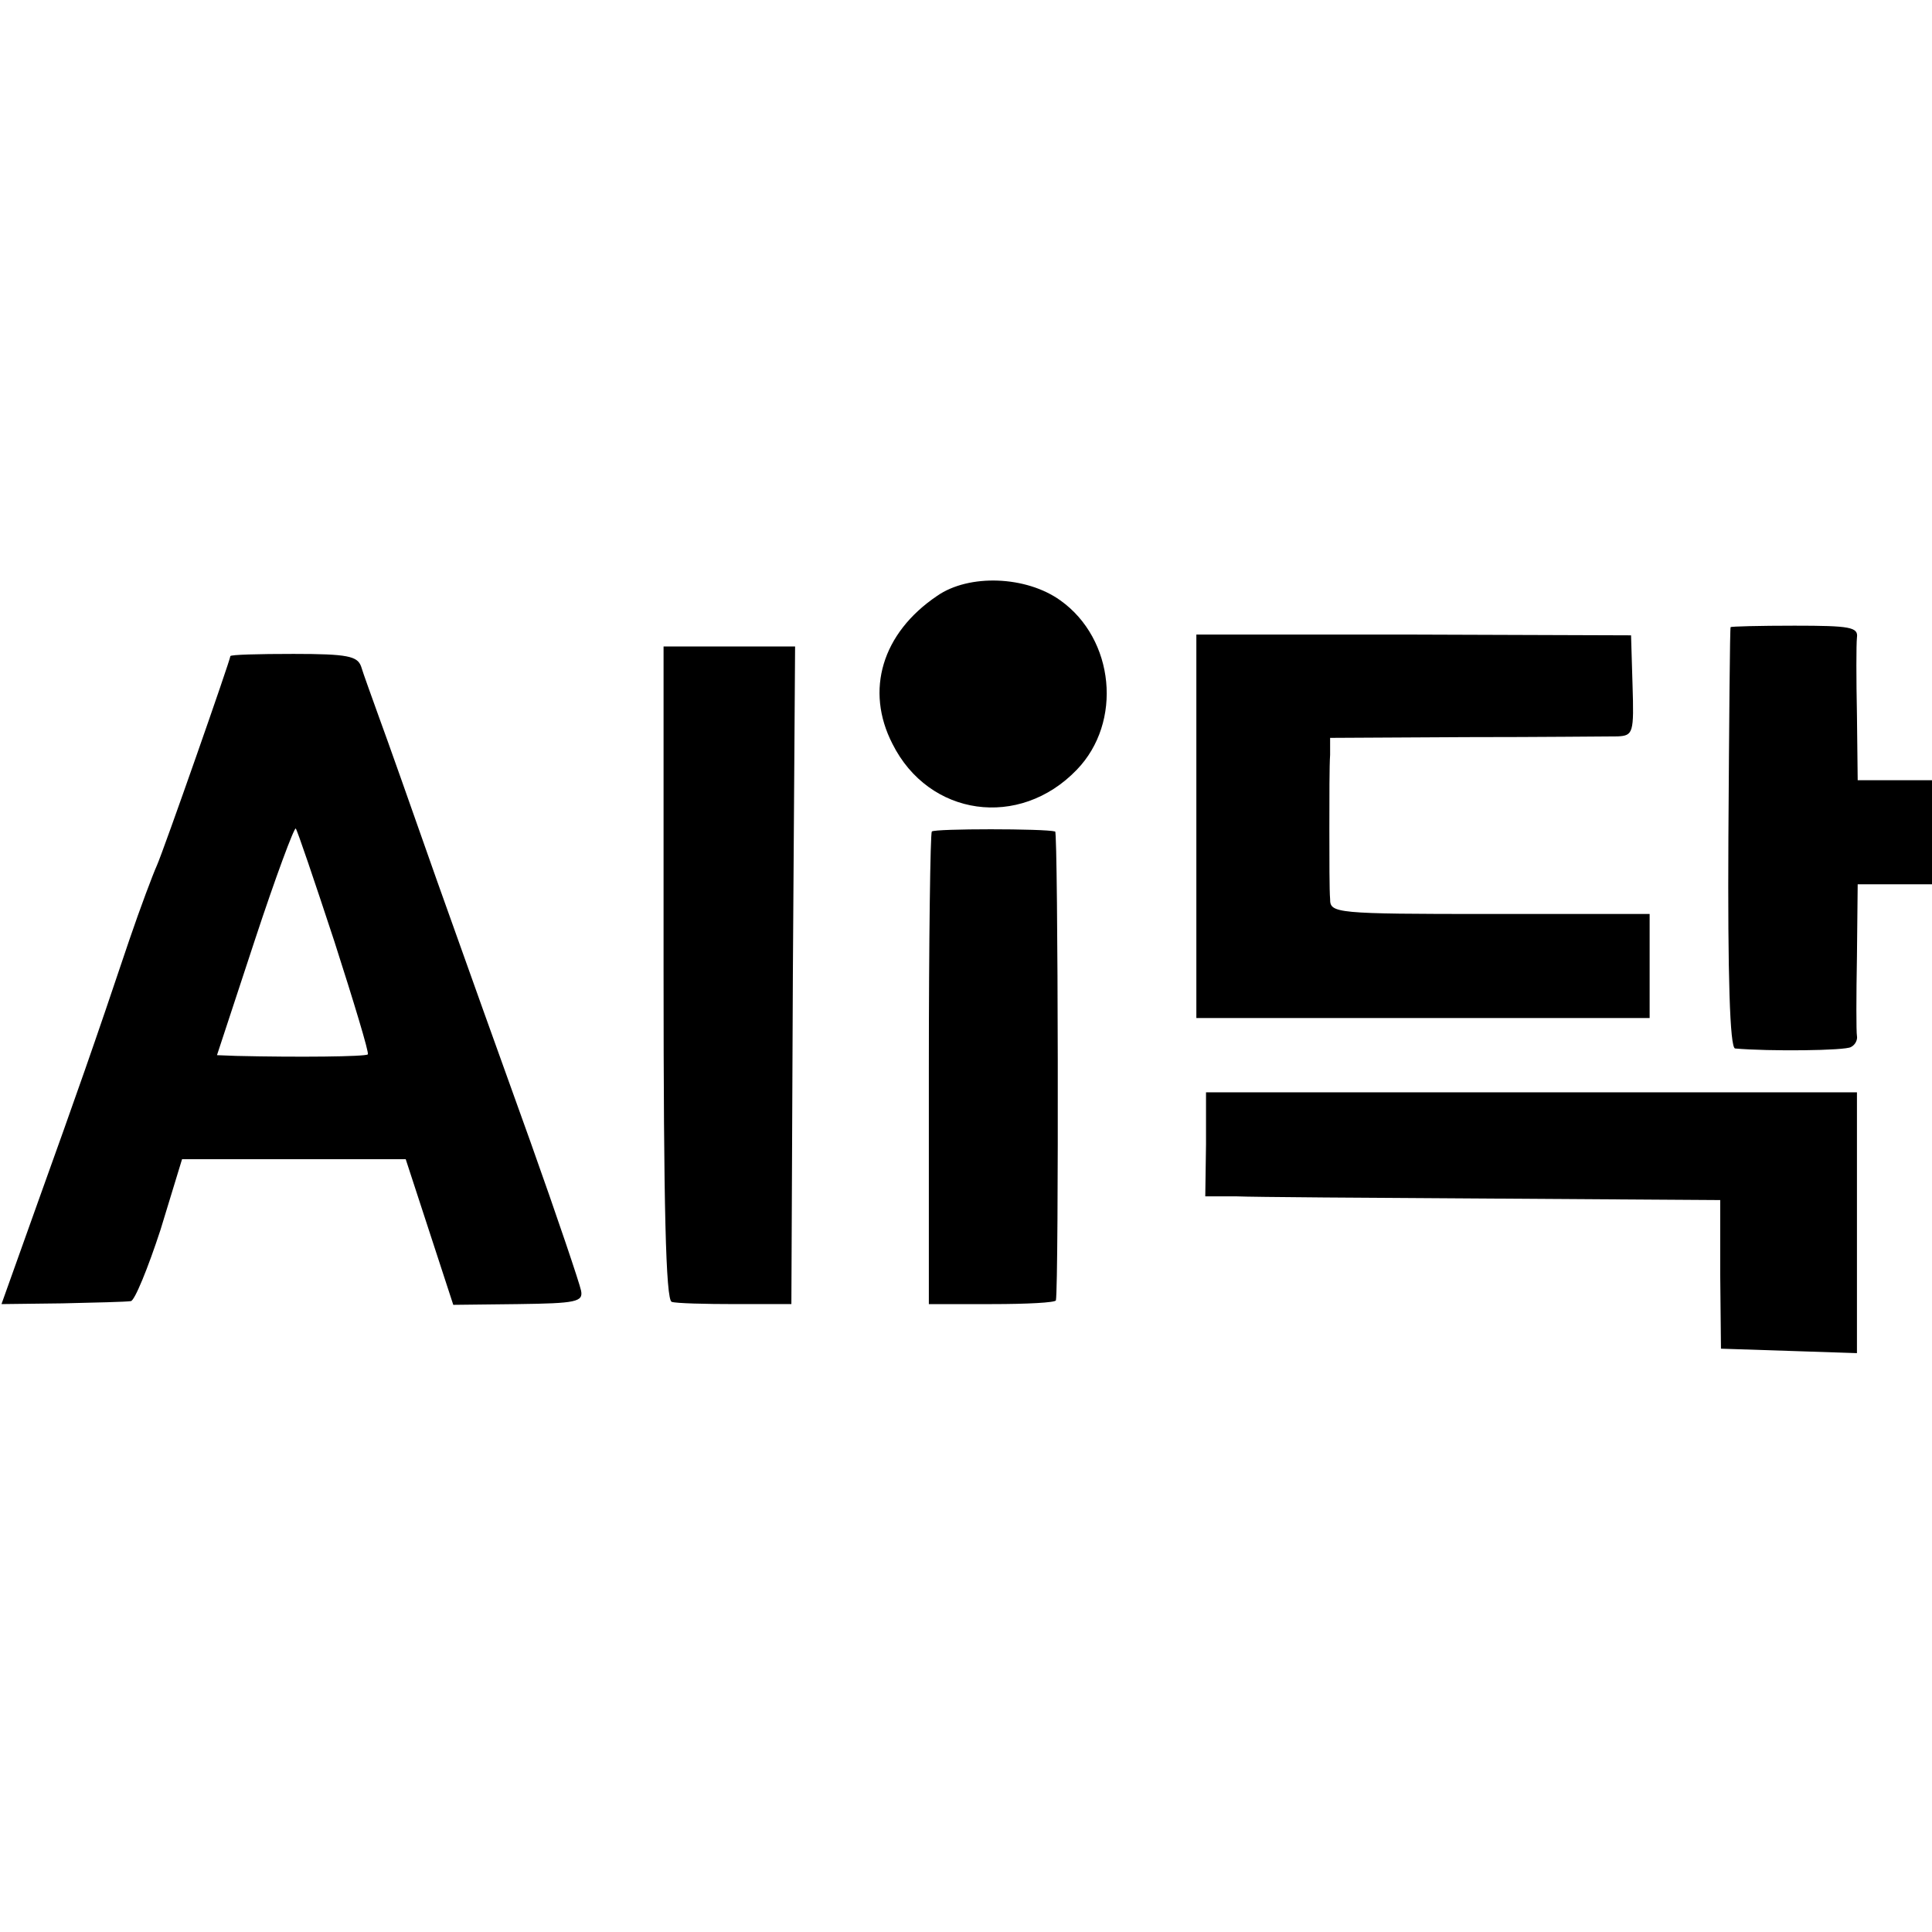
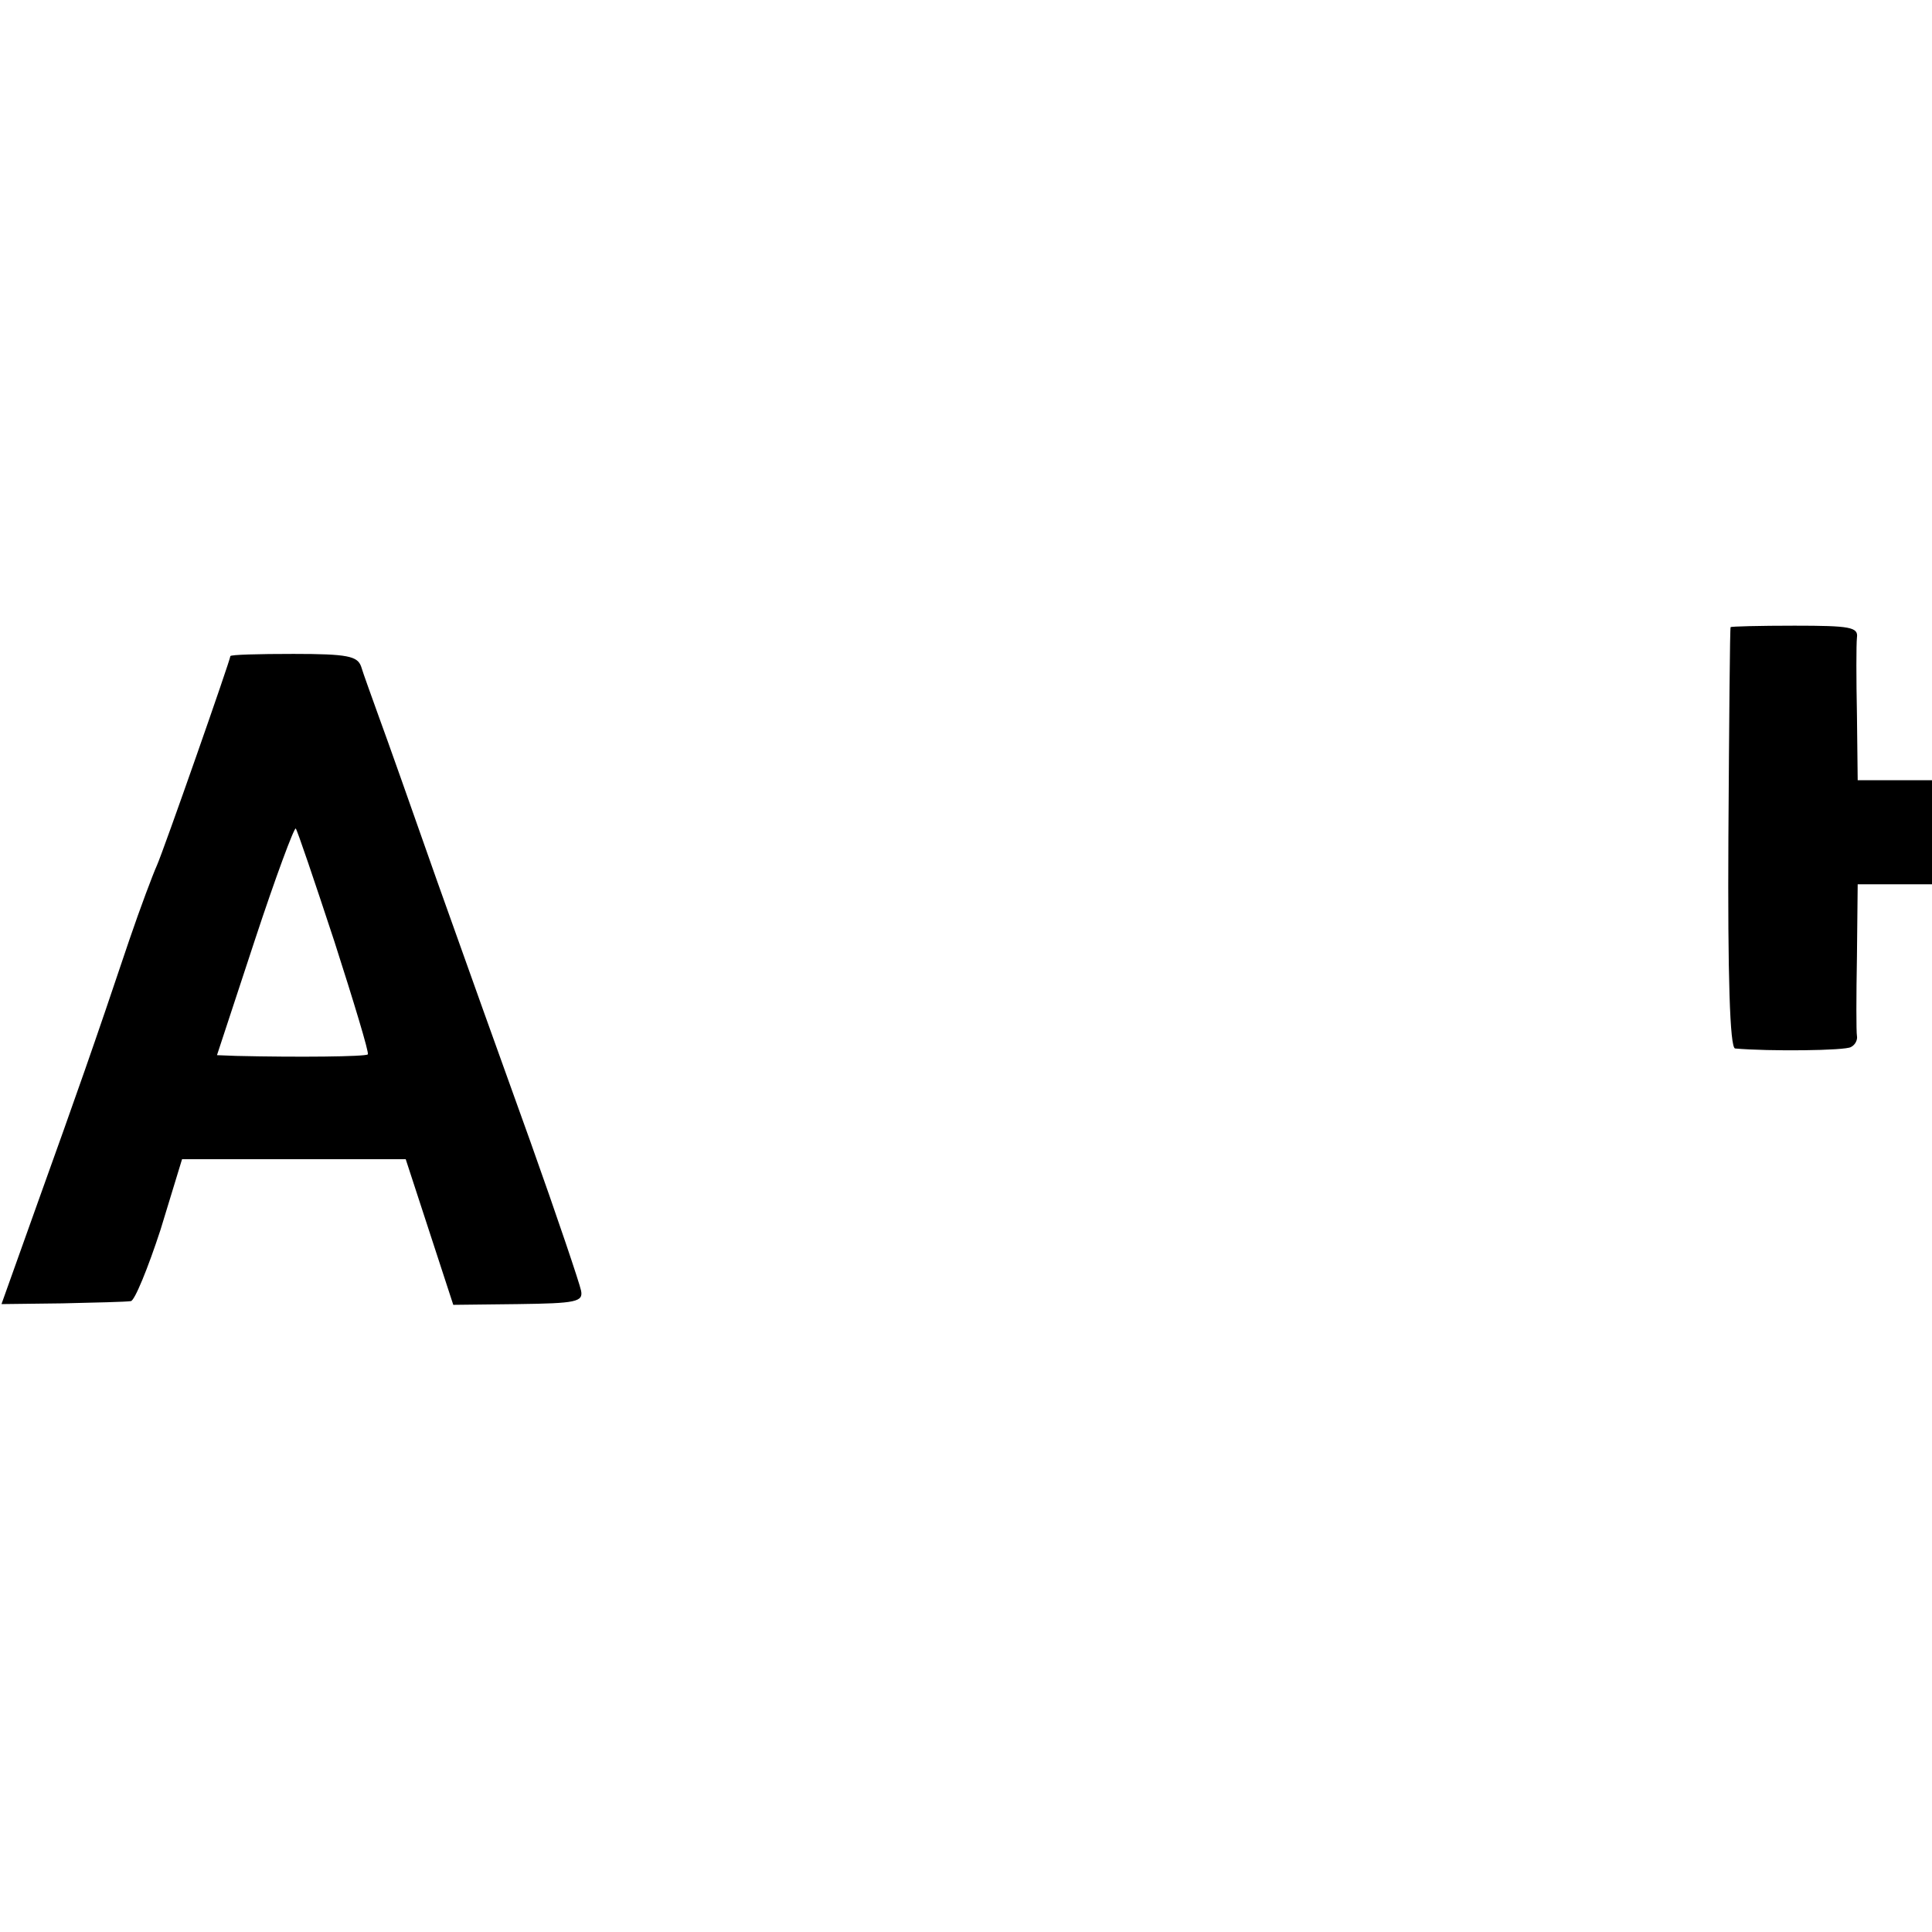
<svg xmlns="http://www.w3.org/2000/svg" version="1.0" width="260pt" height="260pt" viewBox="0 0 260 260" preserveAspectRatio="xMidYMid meet">
  <g transform="translate(0,260) scale(0.1,-0.1)" fill="#000000" stroke="none">
-     <path d="M1261 1798 c-74 -50 -97 -127 -60 -199 49 -98 171 -115 248 -35 62 64 51 176 -22 228 -46 33 -123 36 -166 6z" />
    <path d="M2329 1756 c-1 0 -2 -128 -3 -283 -1 -187 2 -283 9 -284 45 -4 149 -3 156 2 6 3 9 10 8 15 -1 5 -1 53 0 107 l1 97 50 0 50 0 0 70 0 70 -50 0 -50 0 -1 88 c-1 48 -1 95 0 104 2 14 -9 16 -84 16 -47 0 -86 -1 -86 -2z" />
-     <path d="M1610 1488 l0 -258 305 0 305 0 0 70 0 70 -215 0 c-208 0 -215 1 -215 20 -1 11 -1 54 -1 95 0 41 0 86 1 99 l0 23 183 1 c100 0 192 1 204 1 21 1 22 5 20 69 l-2 67 -292 1 -293 0 0 -258z" />
-     <path d="M893 1291 c0 -315 3 -441 11 -443 6 -2 45 -3 86 -3 l75 0 2 443 3 442 -88 0 -89 0 0 -439z" />
    <path d="M310 1717 c0 -5 -90 -262 -99 -282 -5 -11 -22 -56 -37 -100 -48 -143 -71 -208 -122 -350 l-50 -140 82 1 c44 1 86 2 92 3 5 0 23 44 40 96 l29 95 150 0 151 0 32 -98 32 -98 87 1 c78 1 88 3 85 18 -2 10 -32 99 -68 200 -36 100 -93 259 -126 352 -33 94 -68 193 -78 220 -10 28 -21 58 -24 68 -5 14 -18 17 -91 17 -47 0 -85 -1 -85 -3z m140 -384 c26 -81 47 -150 45 -152 -4 -3 -93 -4 -177 -2 l-26 1 51 155 c28 85 53 152 55 150 2 -2 25 -70 52 -152z" />
-     <path d="M1254 1481 c-2 -2 -4 -146 -4 -320 l0 -316 85 0 c47 0 85 2 86 5 4 22 3 630 -1 631 -14 4 -162 4 -166 0z" />
-     <path d="M1623 1060 l-1 -70 42 0 c22 -1 178 -2 346 -3 l305 -2 0 -100 1 -100 92 -3 91 -3 0 176 0 175 -438 0 -438 0 0 -70z" />
  </g>
</svg>